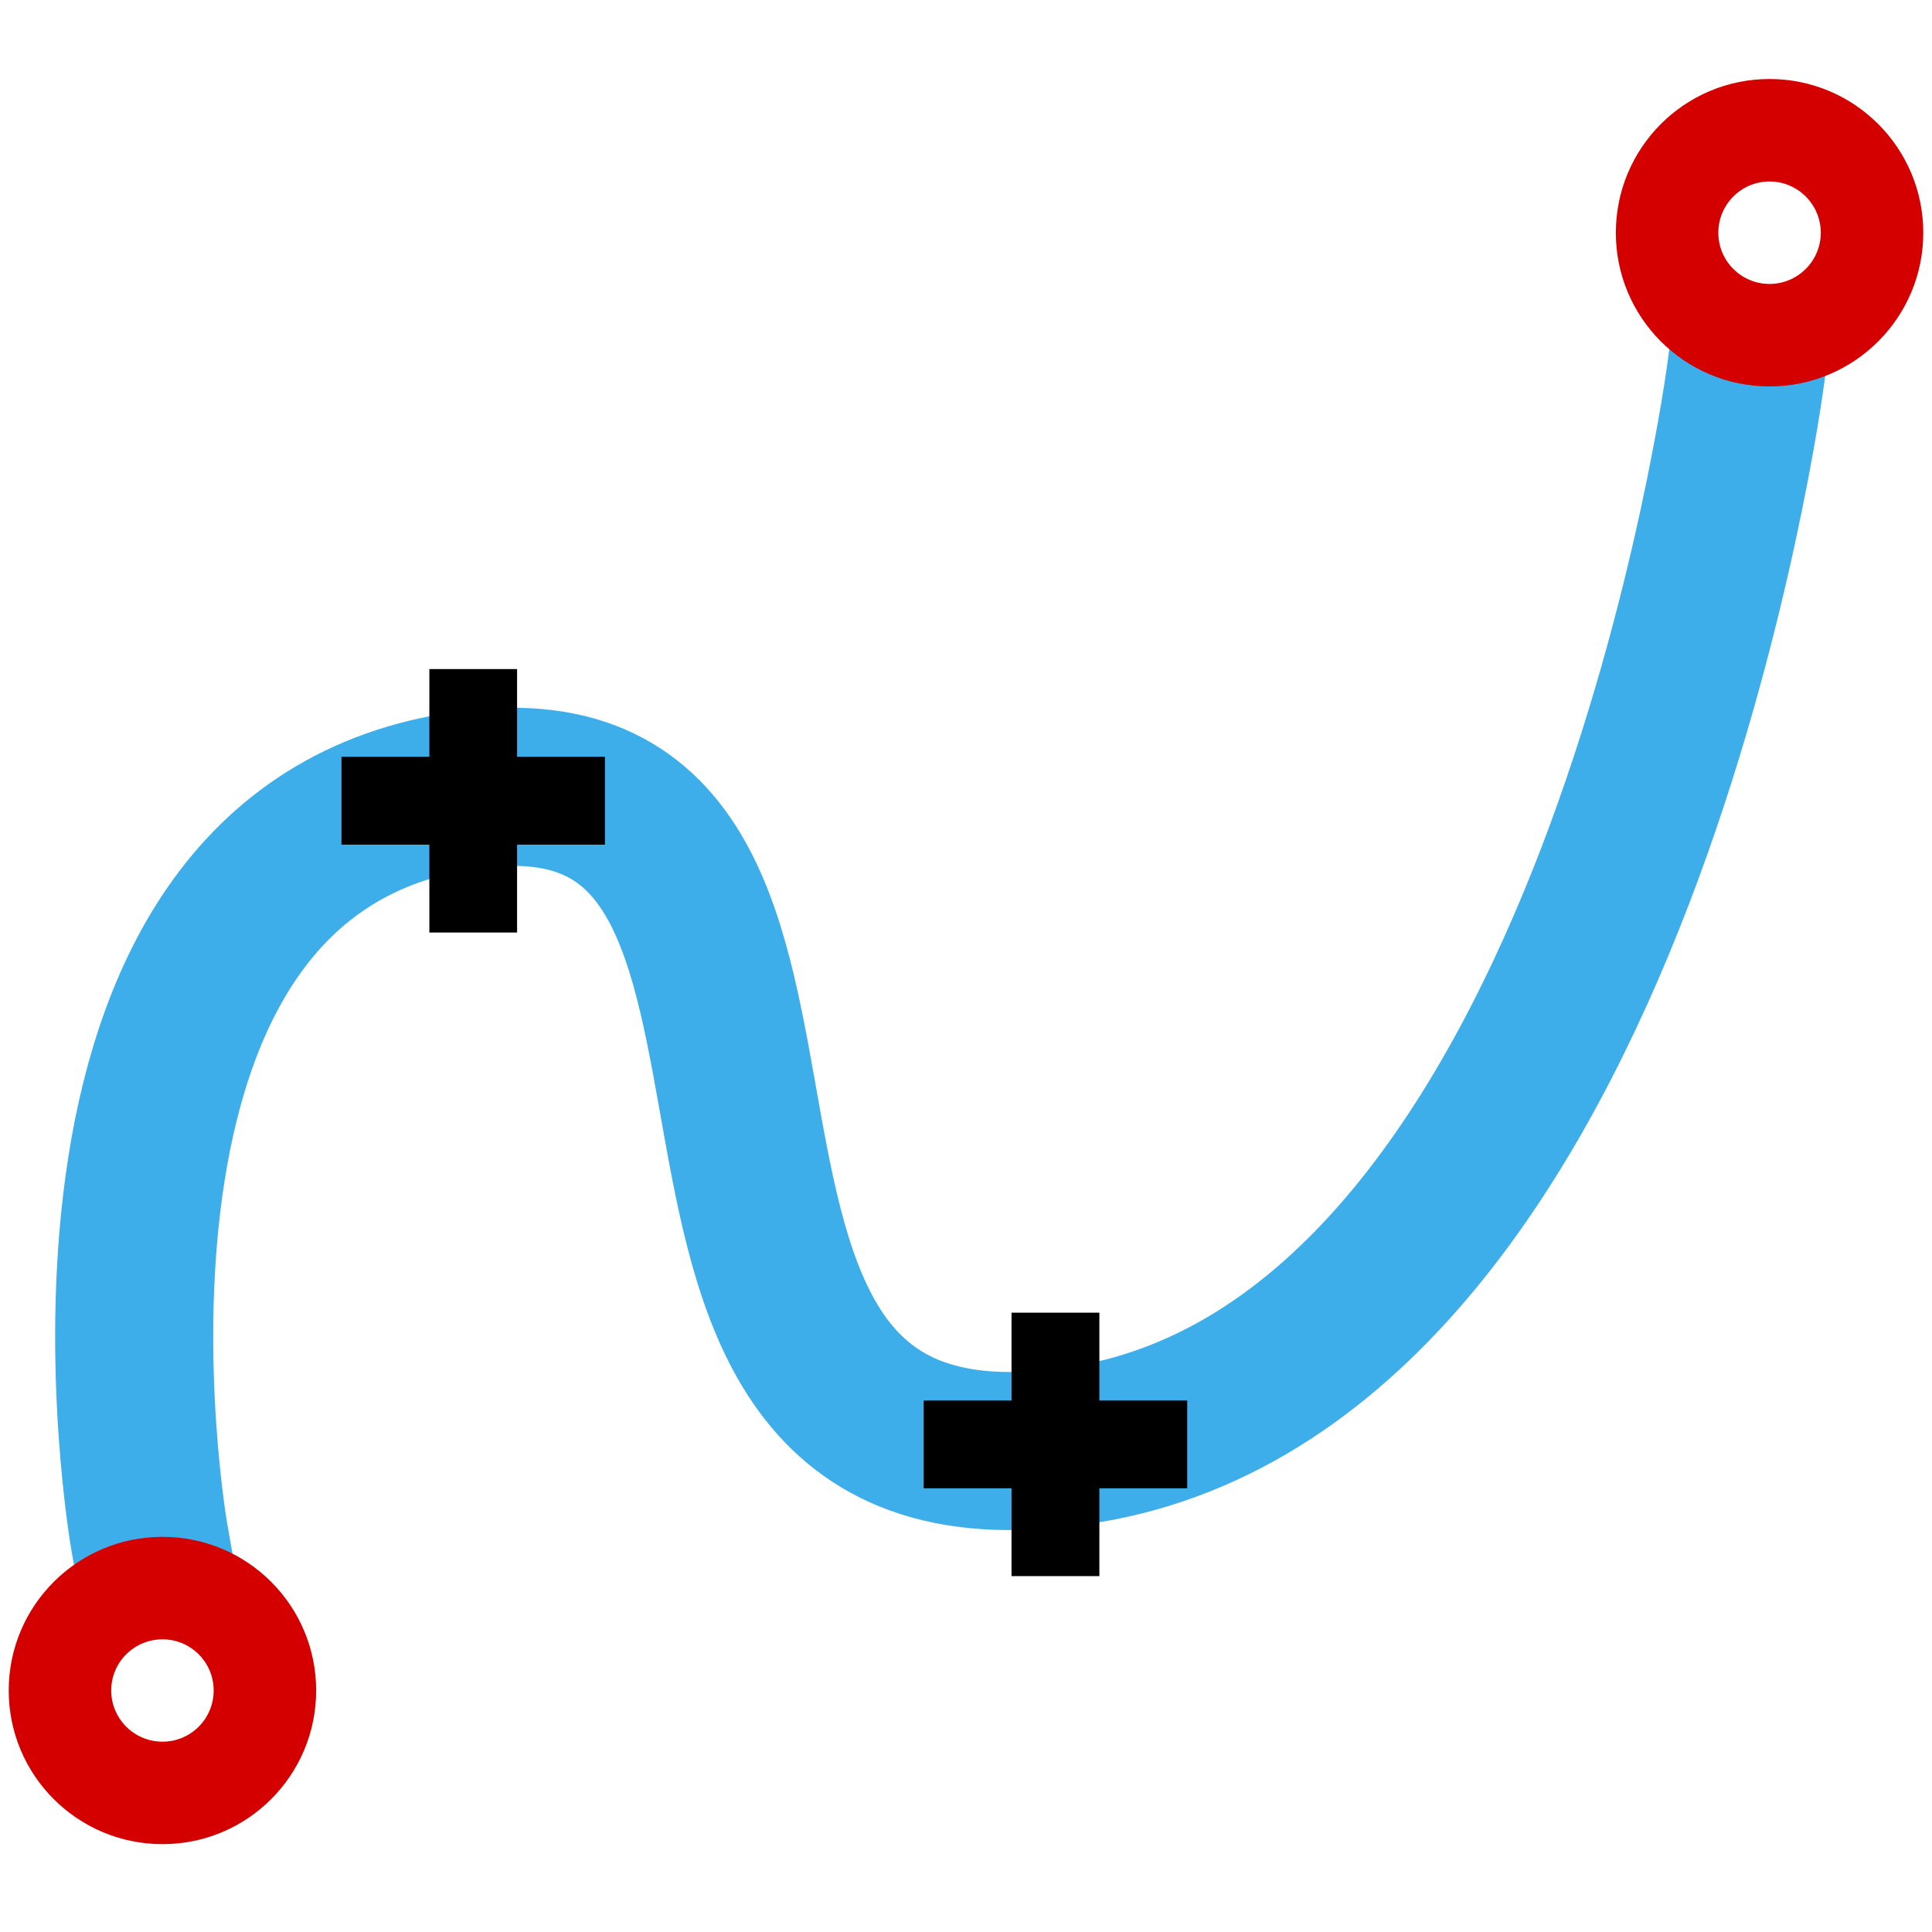
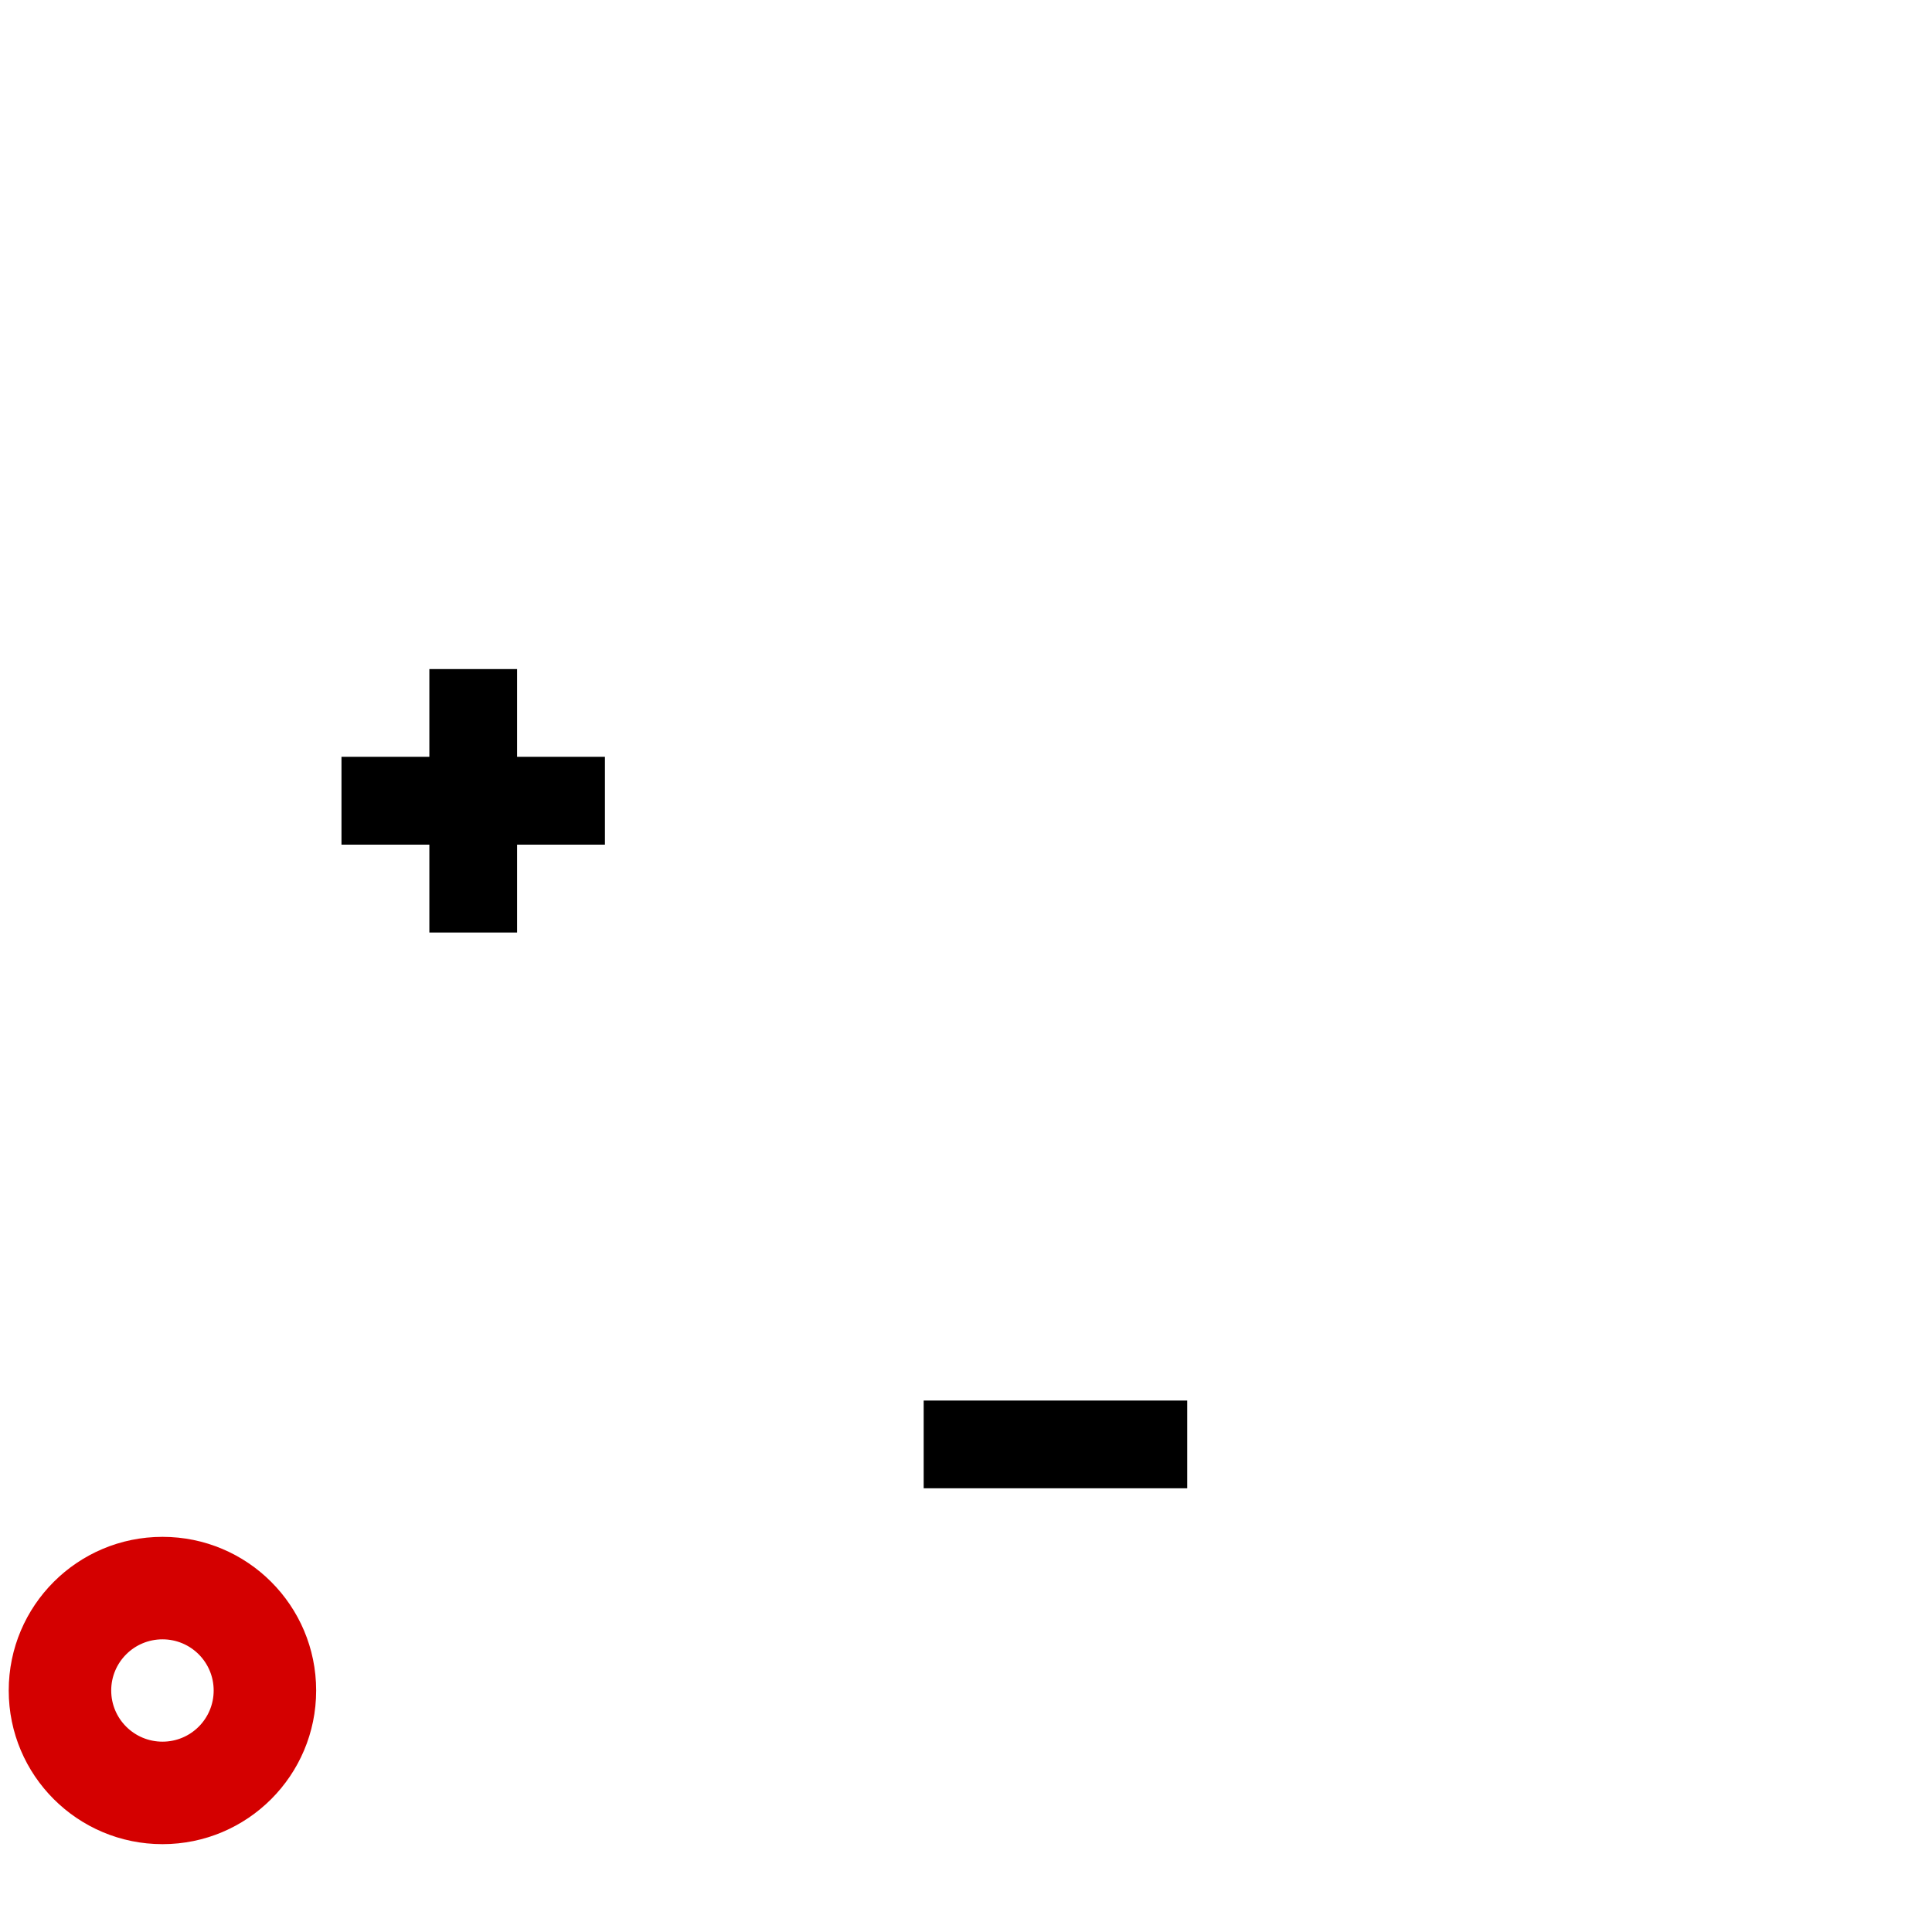
<svg xmlns="http://www.w3.org/2000/svg" width="64" height="64" viewBox="0 0 64 64">
-   <path fill="none" stroke-width="1.8" stroke-linecap="square" stroke-linejoin="bevel" stroke="rgb(23.922%, 68.235%, 91.373%)" stroke-opacity="1" stroke-miterlimit="4" d="M 1.701 17.506 C 1.701 17.506 0.325 9.668 5.336 8.995 C 10.347 8.324 6.315 17.443 12.366 16.448 C 18.417 15.453 19.881 4.247 19.881 4.247 " transform="matrix(2.909, 0, 0, 2.909, 0, 0)" />
  <path fill-rule="nonzero" fill="rgb(0%, 0%, 0%)" fill-opacity="1" d="M 11.312 25.07 L 20.039 25.07 L 20.039 27.98 L 11.312 27.98 Z M 11.312 25.07 " />
  <path fill-rule="nonzero" fill="rgb(0%, 0%, 0%)" fill-opacity="1" d="M 14.223 30.891 L 14.223 22.164 L 17.129 22.164 L 17.129 30.891 Z M 14.223 30.891 " />
  <path fill-rule="nonzero" fill="rgb(0%, 0%, 0%)" fill-opacity="1" d="M 30.598 46.395 L 39.328 46.395 L 39.328 49.301 L 30.598 49.301 Z M 30.598 46.395 " />
-   <path fill-rule="nonzero" fill="rgb(0%, 0%, 0%)" fill-opacity="1" d="M 33.508 52.211 L 33.508 43.484 L 36.418 43.484 L 36.418 52.211 Z M 33.508 52.211 " />
  <path fill-rule="nonzero" fill="rgb(83.137%, 0%, 0%)" fill-opacity="1" d="M 5.383 50.91 C 8.195 50.91 10.473 53.188 10.473 56 C 10.473 58.812 8.195 61.09 5.383 61.09 C 2.57 61.09 0.289 58.812 0.289 56 C 0.289 53.188 2.57 50.91 5.383 50.91 Z M 5.383 54.305 C 4.445 54.305 3.684 55.062 3.684 56 C 3.684 56.938 4.445 57.695 5.383 57.695 C 6.32 57.695 7.078 56.938 7.078 56 C 7.078 55.062 6.32 54.305 5.383 54.305 Z M 5.383 54.305 " />
-   <path fill-rule="nonzero" fill="rgb(83.137%, 0%, 0%)" fill-opacity="1" d="M 58.617 2.617 C 61.43 2.617 63.711 4.898 63.711 7.711 C 63.711 10.52 61.43 12.801 58.617 12.801 C 55.805 12.801 53.527 10.52 53.527 7.711 C 53.527 4.898 55.805 2.617 58.617 2.617 Z M 58.617 6.012 C 57.68 6.012 56.922 6.773 56.922 7.711 C 56.922 8.645 57.68 9.406 58.617 9.406 C 59.555 9.406 60.316 8.645 60.316 7.711 C 60.316 6.773 59.555 6.012 58.617 6.012 Z M 58.617 6.012 " />
</svg>